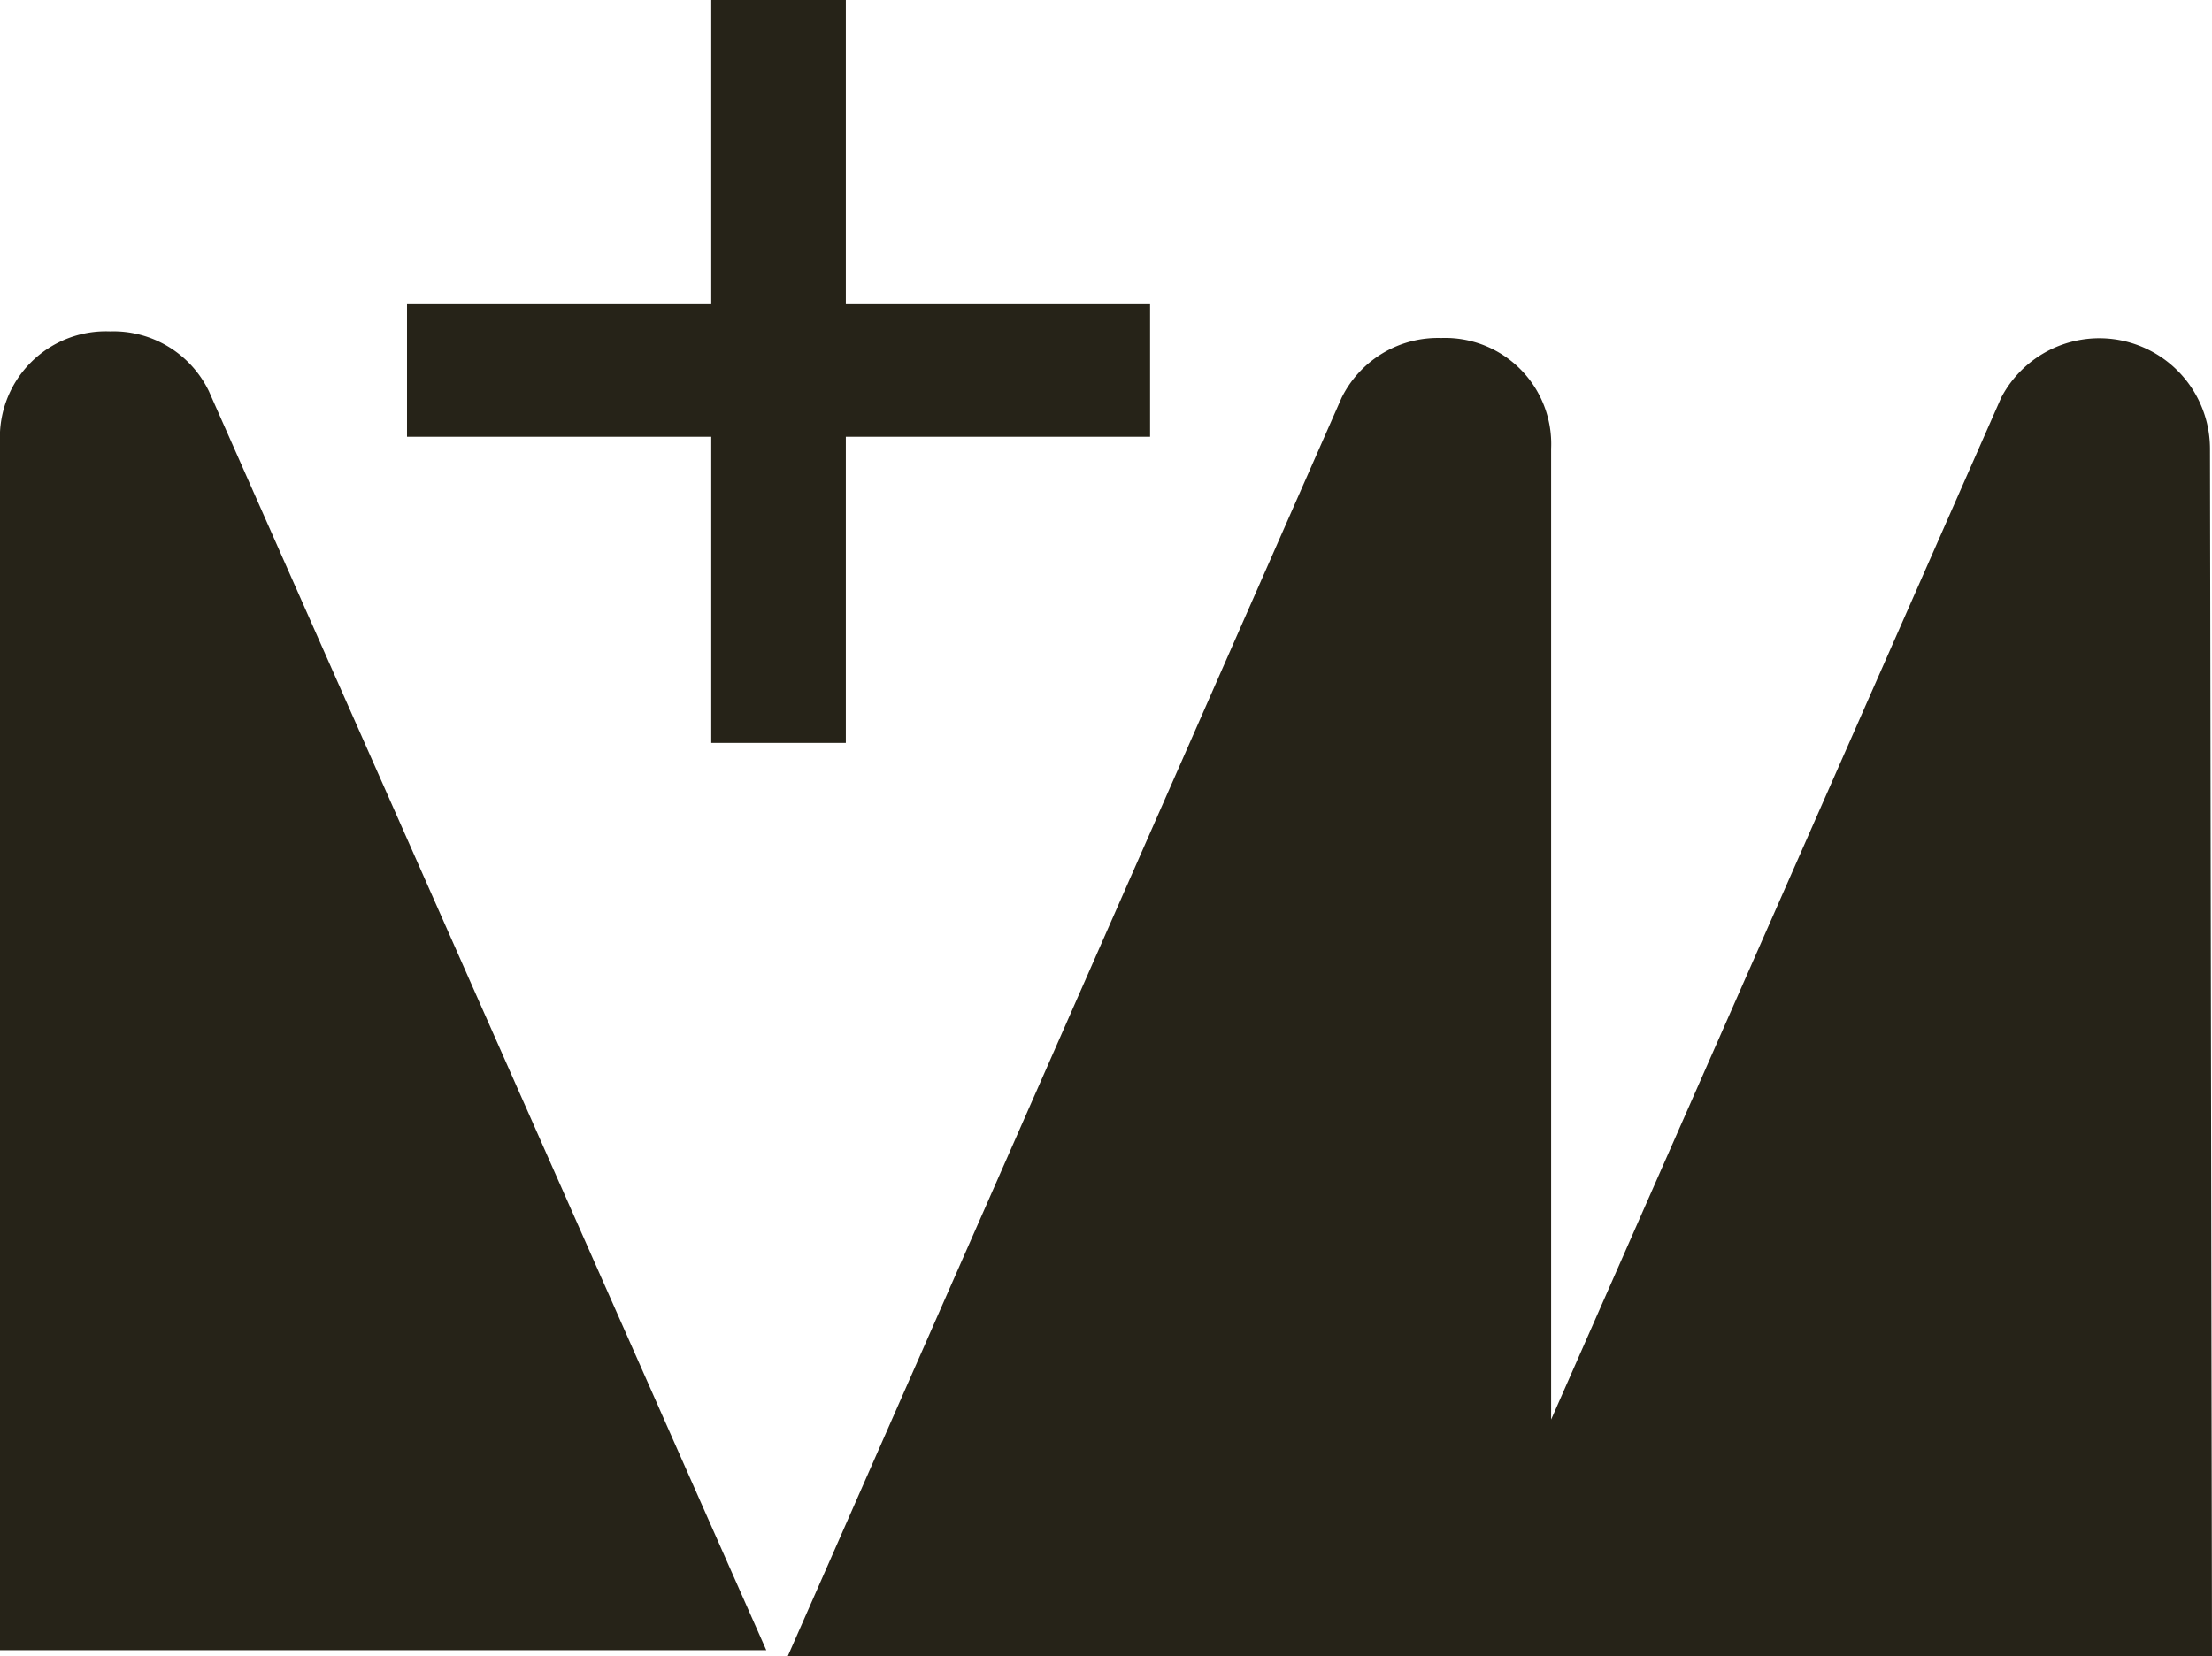
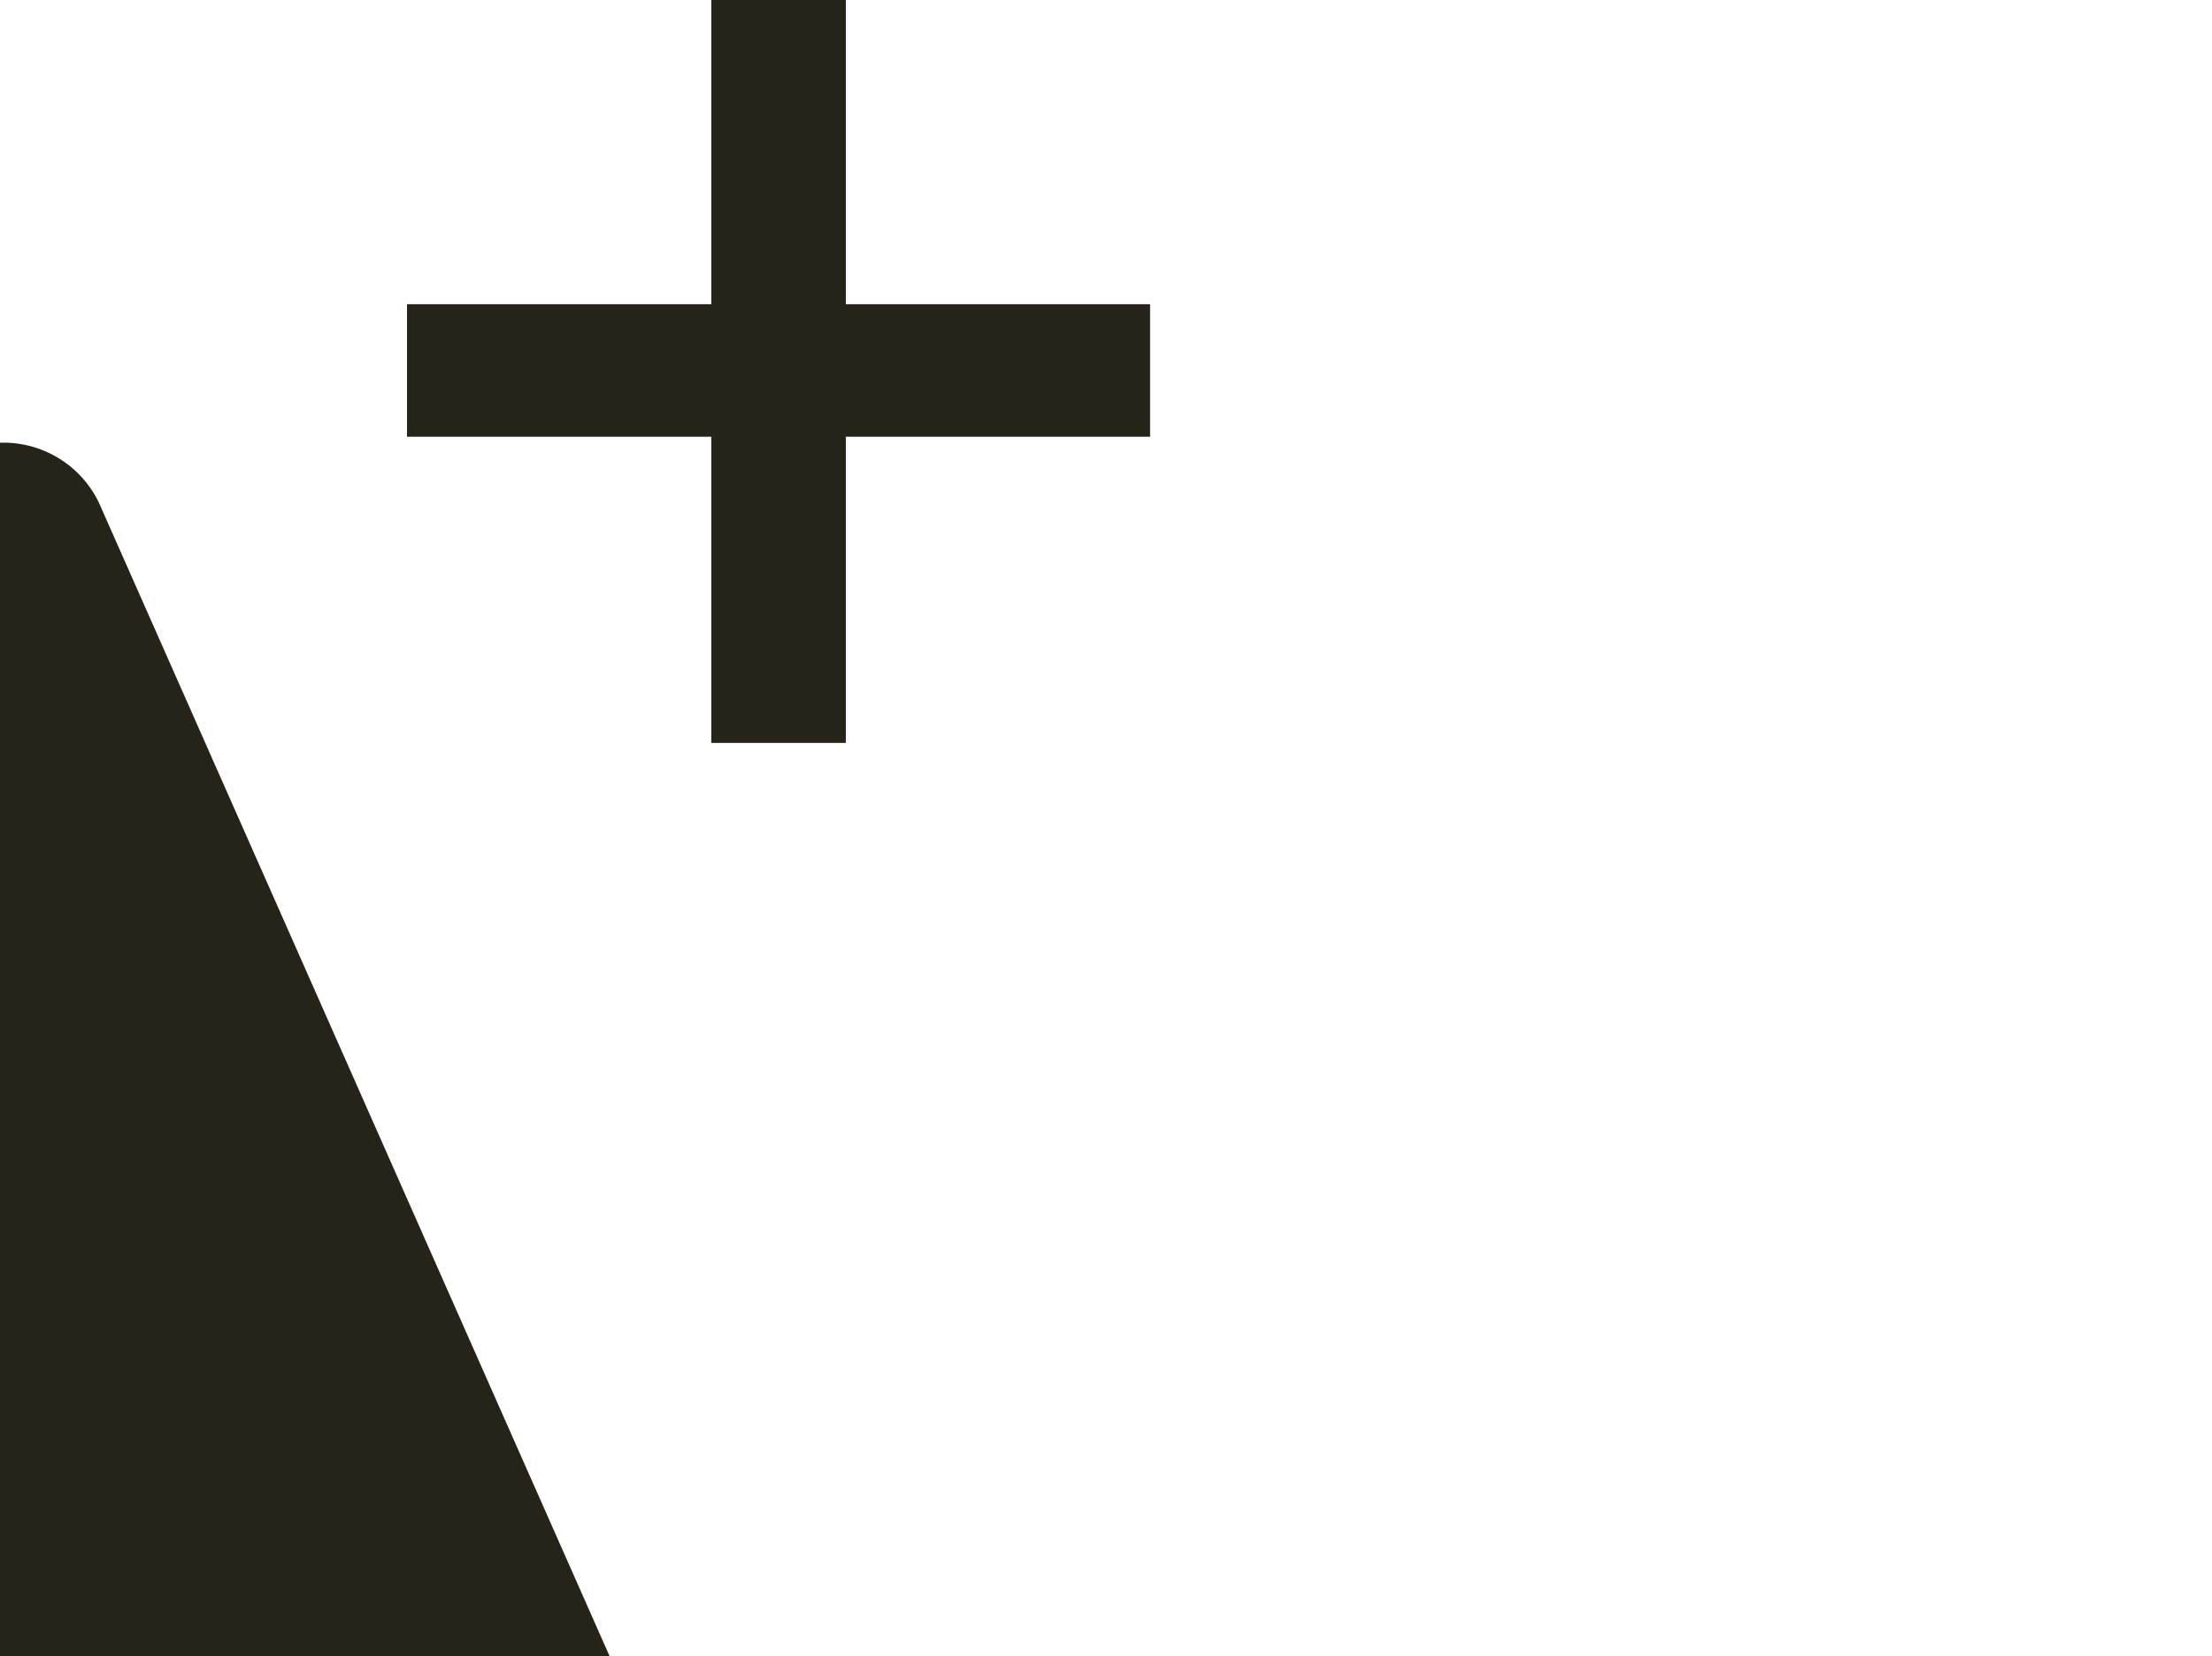
<svg xmlns="http://www.w3.org/2000/svg" viewBox="0 0 33.37 24.99">
  <defs>
    <style>.cls-1{fill:#262318;}</style>
  </defs>
  <title>Asset 1</title>
  <g id="Layer_2" data-name="Layer 2">
    <g id="Layer_1-2" data-name="Layer 1">
-       <path class="cls-1" d="M0,25V6.68A1.6,1.6,0,0,1,1.66,5a1.6,1.6,0,0,1,1.49.9h0l0,0s0,0,0,0l8.41,19H0" />
-       <path class="cls-1" d="M33.37,25H11.88L20.24,6l0,0v0h0a1.62,1.62,0,0,1,1.5-.9,1.6,1.6,0,0,1,1.66,1.67V21.42L30.19,6l0,0v0h0a1.67,1.67,0,0,1,3.15.77Z" />
+       <path class="cls-1" d="M0,25V6.68a1.6,1.6,0,0,1,1.49.9h0l0,0s0,0,0,0l8.41,19H0" />
      <polygon class="cls-1" points="17.35 6.59 12.76 6.59 12.76 11.21 11.74 11.21 10.73 11.21 10.73 6.59 6.14 6.59 6.14 5.58 6.14 4.59 10.73 4.59 10.73 0 11.74 0 12.76 0 12.76 4.59 17.35 4.59 17.35 5.58 17.35 6.59" />
    </g>
  </g>
</svg>